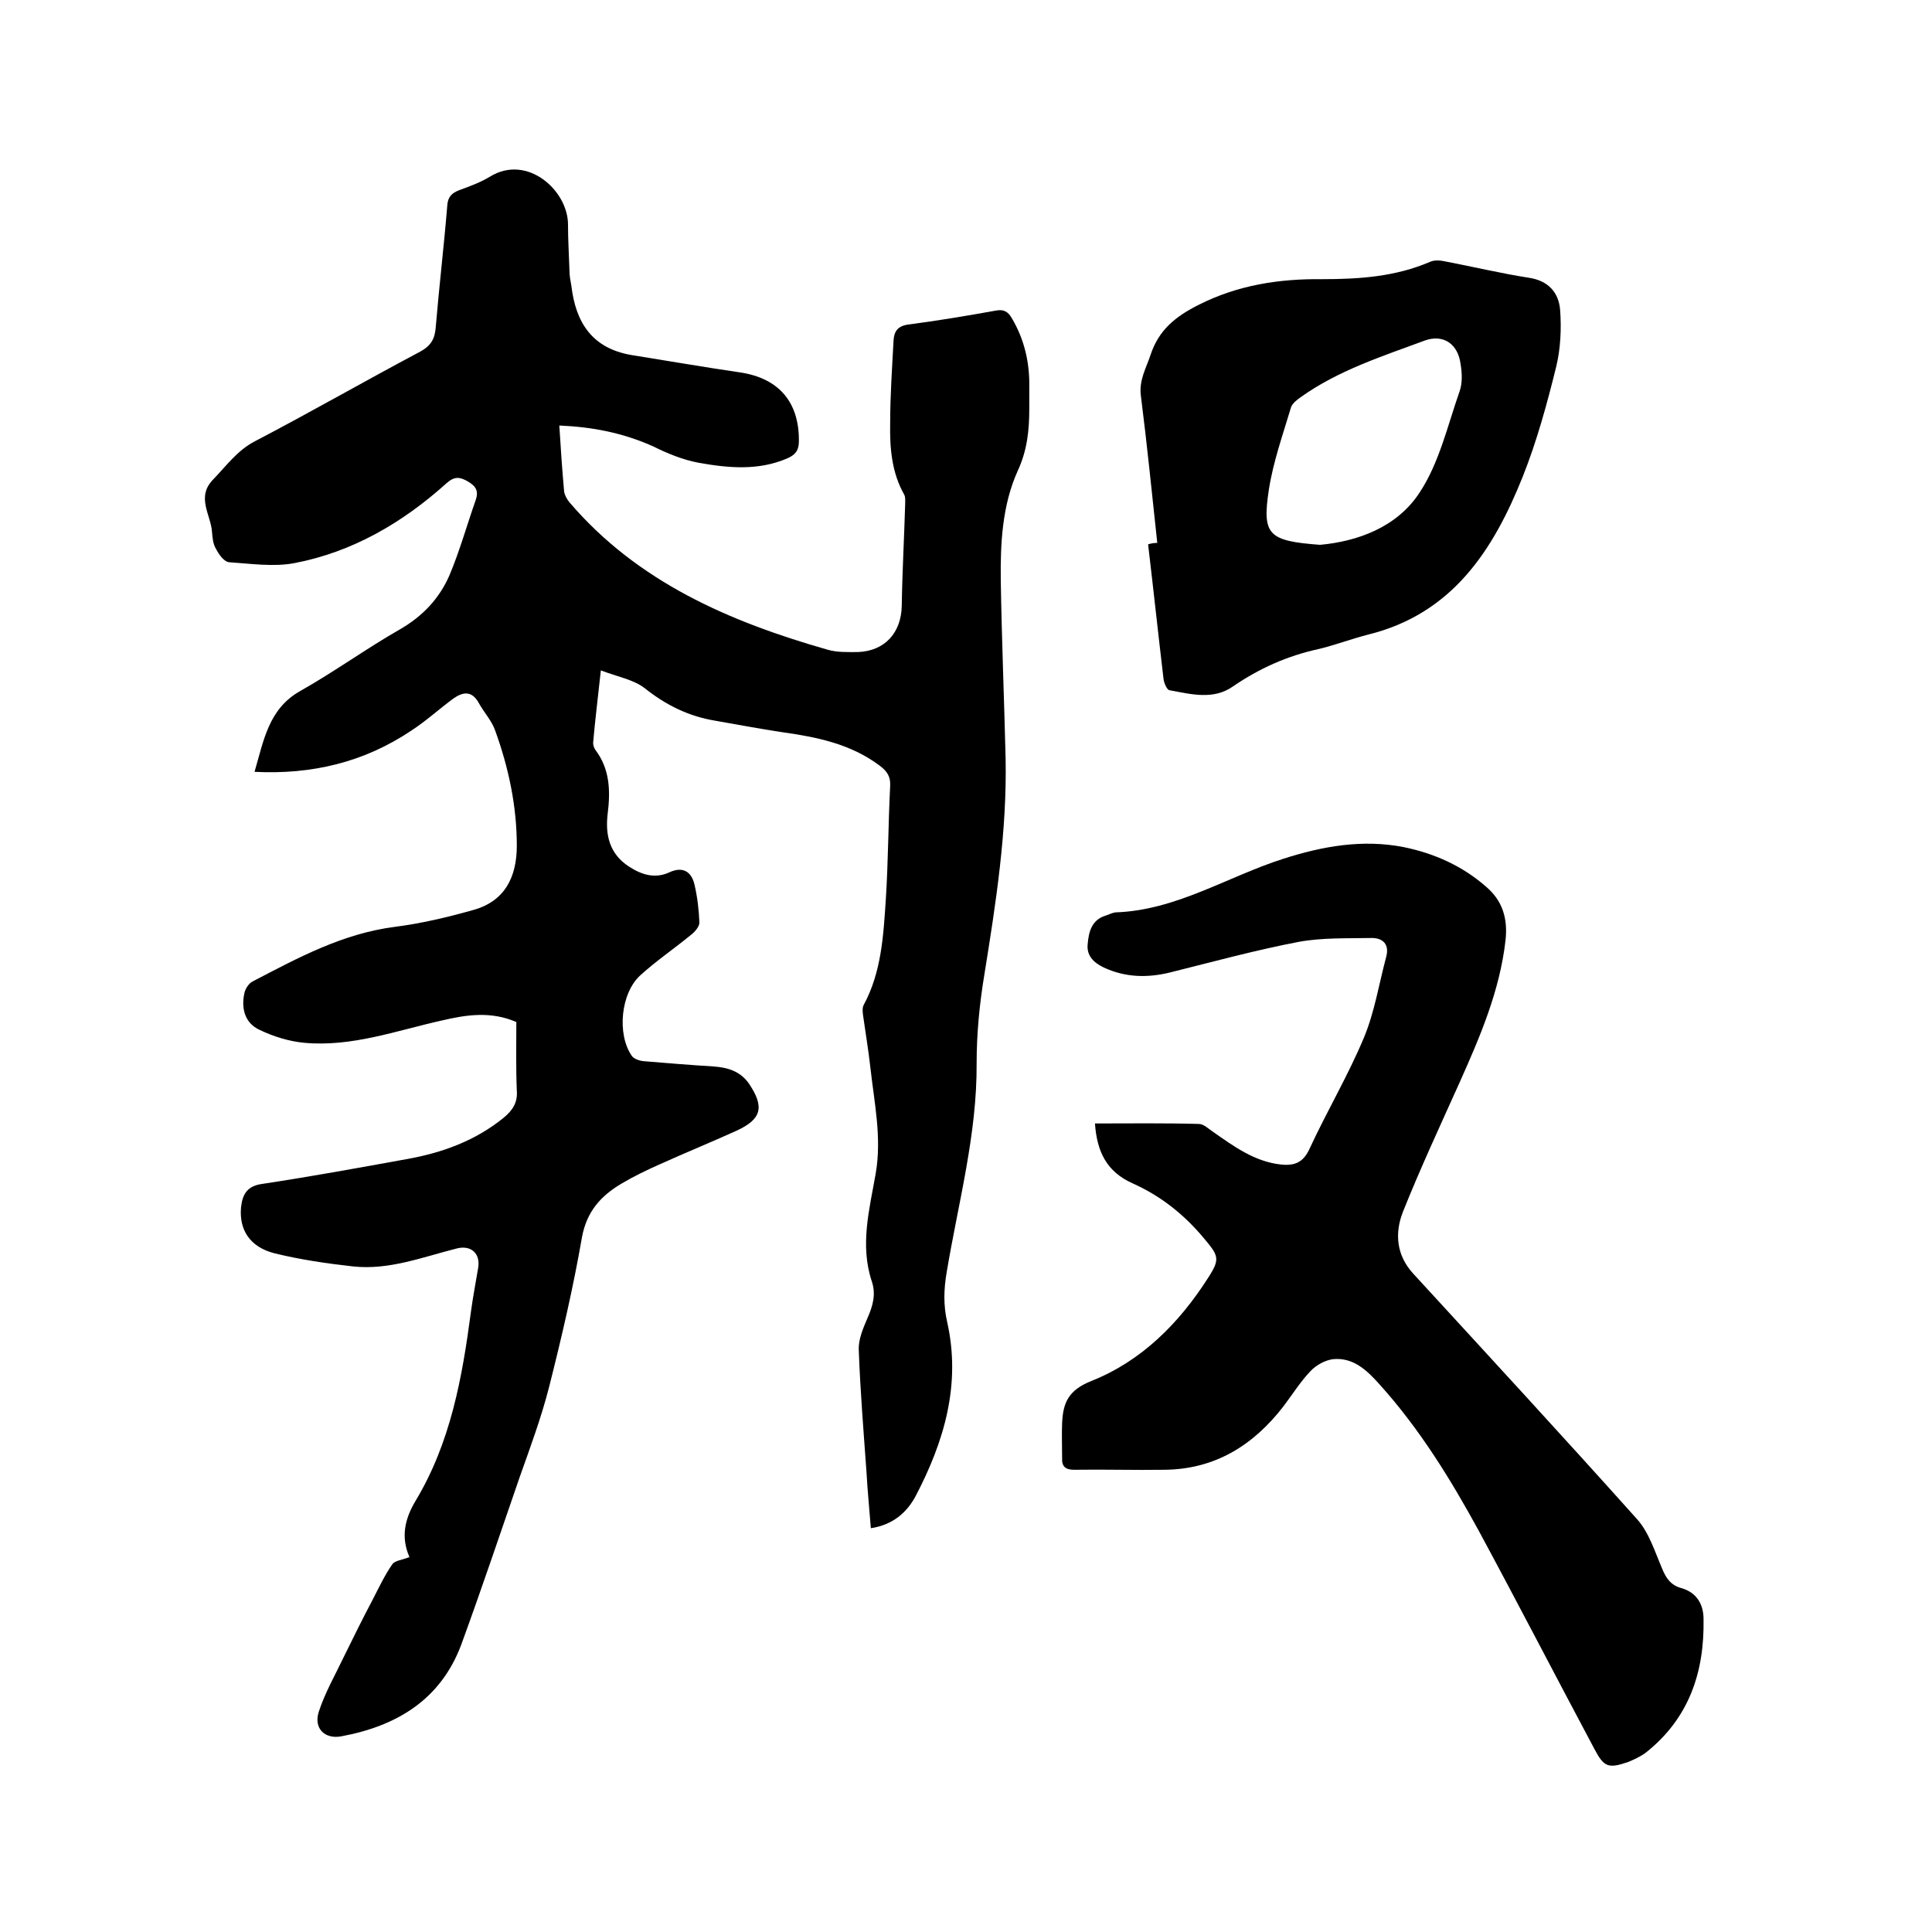
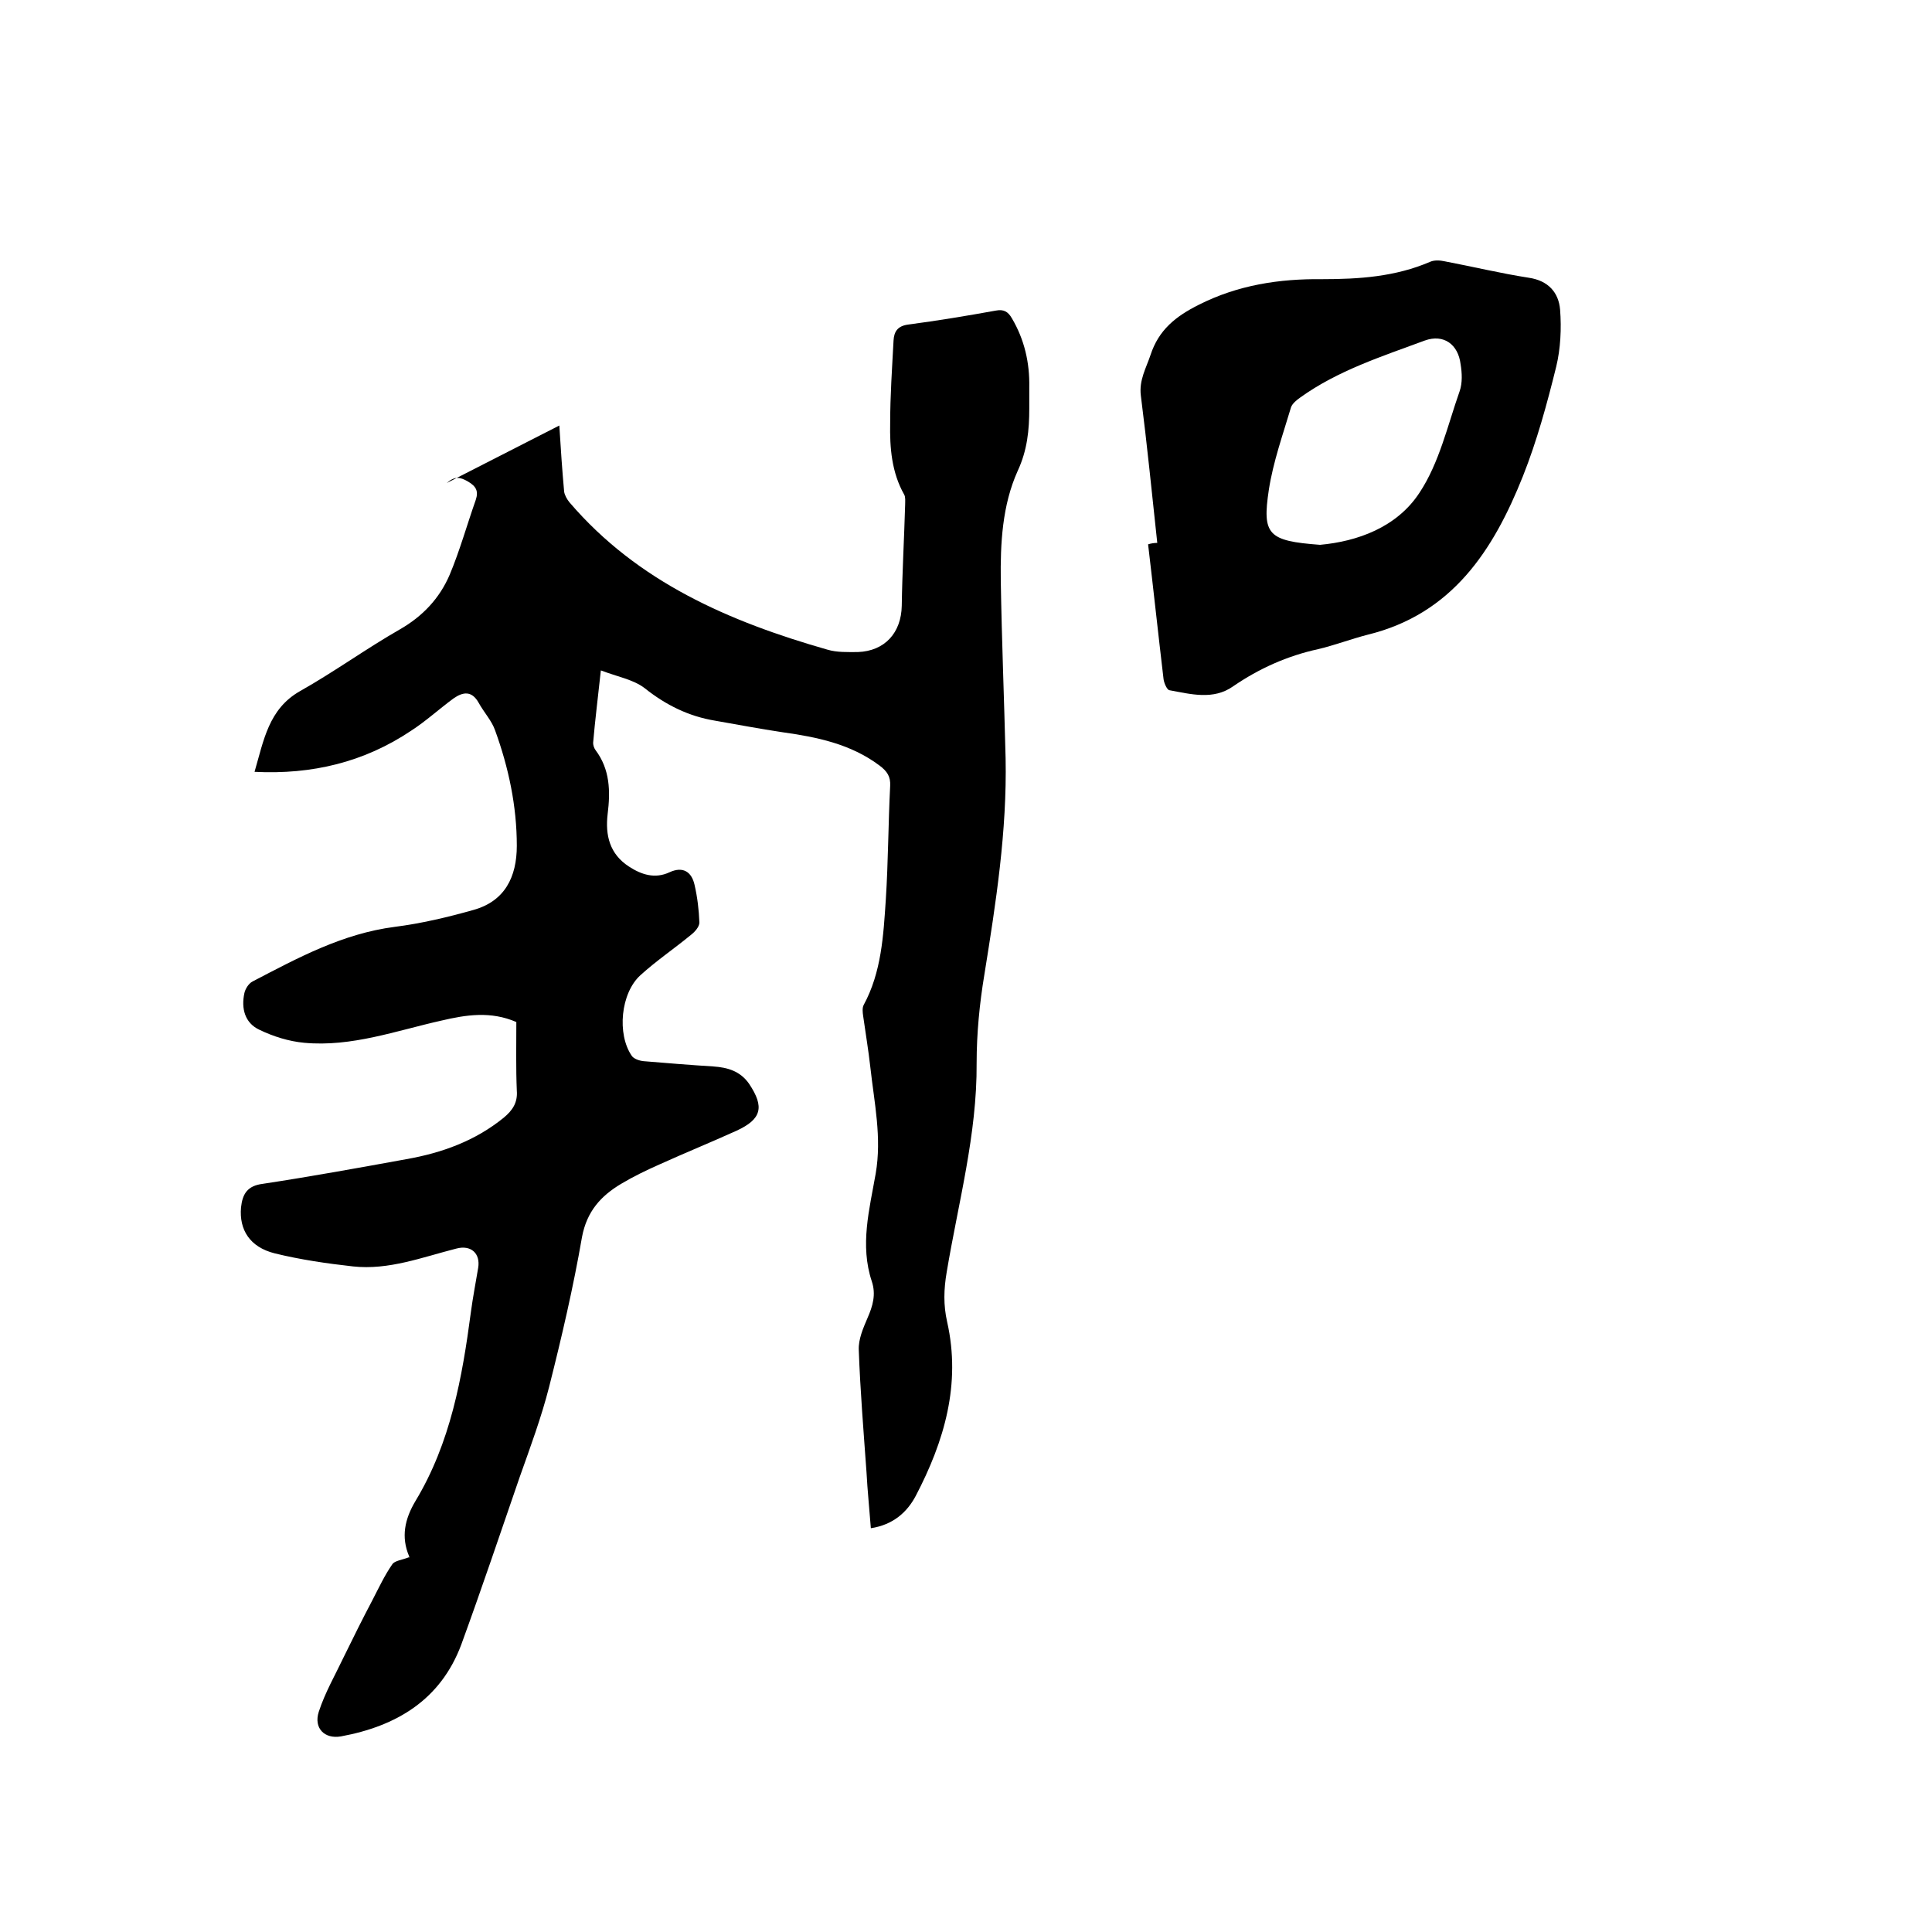
<svg xmlns="http://www.w3.org/2000/svg" enable-background="new 0 0 400 400" viewBox="0 0 400 400">
-   <path d="m115.8 88.1c.3 4.9.6 9.3 1 13.7.1.7.6 1.6 1.1 2.2 14.1 16.5 33.1 24.7 53.4 30.5 2 .6 4.2.5 6.3.5 5.6-.2 9-4 9.1-9.6.1-7 .5-13.9.7-20.9 0-.7.1-1.6-.2-2.1-2.6-4.6-3-9.7-2.9-14.8 0-5.7.4-11.4.7-17.1.1-1.8.8-3 3-3.3 6.1-.8 12.1-1.8 18.2-2.9 1.6-.3 2.5.2 3.3 1.6 2.6 4.4 3.7 9.2 3.6 14.3v4.4c0 4.4-.4 8.6-2.4 12.9-3.2 7.1-3.6 15-3.5 22.7.2 12.3.7 24.5 1 36.8.3 15.1-2 29.9-4.4 44.8-1 6-1.6 12.2-1.6 18.3.1 14.8-3.8 28.9-6.2 43.3-.6 3.5-.7 6.8.1 10.3 2.9 12.9-.6 24.7-6.5 36-1.8 3.4-4.7 6-9.3 6.7-.3-4-.7-7.8-.9-11.6-.6-8.4-1.3-16.9-1.6-25.3-.1-2.2.9-4.5 1.8-6.6 1.1-2.5 1.8-4.9.9-7.6-2.5-7.5-.5-14.9.8-22.3 1.3-7.5-.3-14.7-1.1-22-.4-3.6-1-7.1-1.5-10.7-.1-.7-.2-1.6.1-2.2 3.7-6.8 4.1-14.4 4.6-21.9.5-7.8.5-15.7.9-23.5.1-1.9-.6-3-2.2-4.2-6-4.5-13-5.9-20.1-6.9-4.7-.7-9.4-1.6-14-2.4-5.4-.9-10.1-3.2-14.5-6.7-2.3-1.8-5.7-2.4-9.1-3.7-.6 5.6-1.2 10.3-1.6 15 0 .5.2 1.1.5 1.5 3 4 3.1 8.5 2.5 13.3-.5 4.3.4 8.2 4.4 10.8 2.6 1.7 5.4 2.6 8.4 1.2 2.8-1.3 4.6-.1 5.2 2.6.6 2.6.9 5.2 1 7.8 0 .9-1 2-1.8 2.6-3.4 2.8-7.1 5.3-10.4 8.3-4.1 3.7-4.9 12.2-1.8 16.7.4.6 1.5 1 2.4 1.1 4.8.4 9.7.8 14.5 1.1 3 .2 5.6 1 7.4 3.6 3.2 4.8 2.6 7.3-2.6 9.7-5.3 2.4-10.7 4.6-16 7-2.7 1.2-5.4 2.5-7.9 4-4.2 2.5-7.1 5.7-8.1 11-1.8 10.4-4.2 20.7-6.8 31-1.6 6.3-3.9 12.5-6.1 18.7-4 11.6-7.9 23.2-12.1 34.7-4.3 11.5-13.5 16.9-24.9 19-3.4.6-5.7-1.7-4.6-5.1 1.3-4 3.5-7.8 5.3-11.6 1.9-3.9 3.8-7.7 5.8-11.5 1.3-2.5 2.5-5.1 4.1-7.4.5-.8 2-.9 3.5-1.5 0 .4.1.1 0-.2-1.7-4-.9-7.7 1.3-11.4 7.3-12.1 9.7-25.6 11.5-39.2.4-3 1-6.1 1.5-9.1s-1.5-4.8-4.5-4c-7.1 1.8-14 4.5-21.4 3.7-5.4-.6-10.9-1.4-16.2-2.7-5.2-1.3-7.4-4.9-7-9.5.3-2.8 1.3-4.5 4.5-4.9 9.9-1.5 19.8-3.3 29.7-5.1 7.4-1.3 14.3-3.8 20.2-8.6 1.8-1.5 2.9-3.1 2.7-5.6-.2-4.7-.1-9.5-.1-14.2-5.3-2.3-10.4-1.5-15.5-.3-9.4 2.1-18.6 5.5-28.4 4.6-3.2-.3-6.4-1.3-9.3-2.7-3-1.4-3.8-4.4-3.1-7.6.2-.9.9-2 1.7-2.4 9.4-4.9 18.6-9.9 29.4-11.3 5.5-.7 11-2 16.3-3.5 6.5-1.8 9-6.8 9-13.3 0-8.2-1.7-16.2-4.5-23.9-.7-2-2.3-3.7-3.4-5.7-1.4-2.5-3.2-2.3-5.2-.9-3 2.2-5.7 4.7-8.8 6.7-9.7 6.5-20.5 9.1-32.4 8.5 1.9-6.5 2.9-13 9.4-16.7 7.1-4 13.7-8.8 20.7-12.8 4.7-2.7 8.2-6.4 10.3-11.3 2.1-5 3.6-10.4 5.4-15.5.6-1.8.1-2.8-1.6-3.8s-2.8-1.1-4.4.3c-9.1 8.2-19.5 14.3-31.6 16.6-4.3.8-9 .1-13.5-.2-1-.1-2.1-1.6-2.7-2.8-.6-1-.7-2.2-.8-3.4-.2-3.6-3.4-7.3.3-11 2.7-2.8 4.9-5.9 8.5-7.8 11.5-6 22.8-12.5 34.3-18.6 2.2-1.2 3-2.6 3.2-4.9.7-8.4 1.7-16.8 2.4-25.3.1-1.8.9-2.6 2.4-3.2 2.2-.8 4.4-1.6 6.4-2.8 7.7-4.8 16.2 2.8 16.2 9.9 0 3.2.2 6.3.3 9.5 0 1.1.2 2.1.4 3.2.9 7.6 4.3 12.9 12.4 14.3 7.5 1.2 15 2.5 22.5 3.6 8.1 1.2 12.3 6.2 12.2 14.3 0 1.9-.8 2.8-2.4 3.5-6 2.6-12.3 2-18.4.9-3.2-.6-6.4-1.9-9.4-3.4-6.3-2.8-12.5-4-19.4-4.3z" />
-   <path d="m226.7 232.6c7.3 0 14.4-.1 21.5.1 1 0 2 1 2.9 1.6 4.3 3 8.6 6.2 14.1 6.8 2.8.3 4.6-.4 5.9-3.2 3.6-7.8 8-15.2 11.3-23.1 2.2-5.3 3.1-11.1 4.6-16.7.7-2.6-.7-3.9-3-3.9-5 .1-10.2-.1-15.1.8-8.9 1.7-17.7 4.1-26.5 6.3-4.8 1.2-9.4 1.1-13.9-1-2.1-1-3.6-2.5-3.3-4.9.2-2.4.8-4.9 3.6-5.8.7-.2 1.4-.6 2.1-.7 12.6-.4 23.2-7.4 34.8-11.1 8.1-2.6 16.4-4.1 25-2.4 6.3 1.3 12.1 3.9 17 8.2 3.4 2.9 4.5 6.6 4 11.1-1.2 10.5-5.3 20-9.5 29.4-4 8.9-8.1 17.7-11.7 26.7-1.8 4.5-1.4 9.1 2.1 12.9 15.5 16.9 31.1 33.8 46.4 50.9 2.4 2.7 3.6 6.6 5.1 10.1.8 2 1.8 3.5 4 4.1 3.2.9 4.6 3.4 4.6 6.4.2 11-3 20.6-12 27.7-1.1.8-2.4 1.4-3.6 1.9-4.1 1.4-5 1.1-7-2.7-8-15-15.8-30.1-23.9-45.1-5.9-10.8-12.3-21.2-20.6-30.4-2.6-2.9-5.4-5.6-9.6-5.2-1.6.2-3.5 1.2-4.7 2.5-2.1 2.2-3.7 4.8-5.6 7.3-6.2 8-14.1 13-24.6 13.1-6.2.1-12.5-.1-18.7 0-1.7 0-2.6-.6-2.5-2.4 0-2.4-.1-4.9 0-7.3.2-4.2 1.3-6.8 6.1-8.7 10.3-4.1 18.1-11.9 24.1-21.3 2.6-4 2.2-4.6-.9-8.3-4.1-4.9-8.9-8.7-14.7-11.3-5.4-2.4-7.4-6.6-7.8-12.4z" />
+   <path d="m115.8 88.1c.3 4.9.6 9.3 1 13.7.1.7.6 1.6 1.1 2.2 14.1 16.5 33.1 24.7 53.4 30.5 2 .6 4.2.5 6.3.5 5.6-.2 9-4 9.1-9.6.1-7 .5-13.9.7-20.9 0-.7.1-1.6-.2-2.1-2.6-4.6-3-9.7-2.9-14.8 0-5.7.4-11.4.7-17.1.1-1.8.8-3 3-3.3 6.1-.8 12.1-1.8 18.2-2.9 1.6-.3 2.5.2 3.3 1.6 2.6 4.4 3.7 9.2 3.6 14.3v4.4c0 4.4-.4 8.6-2.4 12.9-3.2 7.1-3.6 15-3.5 22.7.2 12.3.7 24.5 1 36.8.3 15.1-2 29.9-4.4 44.8-1 6-1.6 12.2-1.6 18.3.1 14.8-3.8 28.9-6.2 43.3-.6 3.5-.7 6.8.1 10.3 2.9 12.9-.6 24.7-6.5 36-1.8 3.4-4.7 6-9.3 6.7-.3-4-.7-7.8-.9-11.6-.6-8.4-1.3-16.9-1.6-25.3-.1-2.2.9-4.5 1.8-6.6 1.1-2.5 1.8-4.9.9-7.6-2.5-7.5-.5-14.9.8-22.3 1.3-7.5-.3-14.7-1.1-22-.4-3.6-1-7.1-1.5-10.7-.1-.7-.2-1.6.1-2.2 3.7-6.8 4.1-14.4 4.6-21.9.5-7.8.5-15.7.9-23.5.1-1.9-.6-3-2.2-4.2-6-4.5-13-5.9-20.1-6.9-4.7-.7-9.4-1.6-14-2.4-5.4-.9-10.1-3.2-14.5-6.7-2.3-1.8-5.7-2.4-9.1-3.7-.6 5.6-1.2 10.3-1.6 15 0 .5.2 1.1.5 1.5 3 4 3.1 8.5 2.5 13.3-.5 4.3.4 8.2 4.4 10.8 2.6 1.7 5.4 2.6 8.4 1.2 2.8-1.3 4.6-.1 5.2 2.6.6 2.6.9 5.2 1 7.8 0 .9-1 2-1.8 2.6-3.4 2.8-7.1 5.3-10.4 8.3-4.1 3.7-4.9 12.2-1.8 16.7.4.6 1.5 1 2.4 1.1 4.8.4 9.7.8 14.5 1.1 3 .2 5.6 1 7.4 3.6 3.2 4.8 2.6 7.3-2.6 9.7-5.3 2.4-10.7 4.6-16 7-2.7 1.2-5.4 2.5-7.9 4-4.2 2.5-7.1 5.7-8.1 11-1.8 10.4-4.2 20.7-6.8 31-1.6 6.3-3.9 12.5-6.1 18.7-4 11.6-7.9 23.2-12.1 34.7-4.3 11.5-13.5 16.9-24.9 19-3.4.6-5.7-1.7-4.6-5.1 1.3-4 3.5-7.8 5.3-11.6 1.9-3.9 3.8-7.7 5.8-11.5 1.3-2.5 2.5-5.1 4.1-7.4.5-.8 2-.9 3.5-1.5 0 .4.1.1 0-.2-1.7-4-.9-7.7 1.3-11.4 7.3-12.1 9.7-25.6 11.5-39.2.4-3 1-6.1 1.5-9.1s-1.5-4.8-4.5-4c-7.1 1.8-14 4.5-21.4 3.7-5.4-.6-10.9-1.4-16.2-2.7-5.2-1.3-7.4-4.9-7-9.5.3-2.8 1.3-4.5 4.5-4.9 9.9-1.5 19.8-3.3 29.7-5.1 7.4-1.3 14.3-3.8 20.2-8.6 1.8-1.5 2.9-3.1 2.7-5.6-.2-4.7-.1-9.5-.1-14.2-5.3-2.3-10.4-1.5-15.5-.3-9.4 2.1-18.6 5.5-28.4 4.6-3.2-.3-6.4-1.3-9.3-2.7-3-1.4-3.8-4.4-3.1-7.6.2-.9.9-2 1.7-2.4 9.4-4.9 18.6-9.9 29.4-11.3 5.5-.7 11-2 16.3-3.5 6.5-1.8 9-6.8 9-13.3 0-8.2-1.7-16.2-4.5-23.9-.7-2-2.3-3.7-3.4-5.7-1.4-2.5-3.2-2.3-5.2-.9-3 2.2-5.7 4.7-8.8 6.7-9.7 6.5-20.5 9.1-32.4 8.5 1.9-6.5 2.9-13 9.4-16.7 7.1-4 13.7-8.8 20.7-12.8 4.7-2.7 8.2-6.4 10.3-11.3 2.1-5 3.6-10.4 5.4-15.5.6-1.8.1-2.8-1.6-3.8s-2.8-1.1-4.4.3z" />
  <path d="m239.6 112.4c-1.1-10.2-2.1-20.3-3.4-30.5-.4-3.2 1.1-5.7 2-8.4 1.7-5.2 5.2-8 10-10.4 8.1-4.1 16.7-5.4 25.5-5.3 7.7 0 15.2-.5 22.4-3.6.9-.4 2.1-.3 3-.1 5.8 1.1 11.6 2.5 17.4 3.4 4.1.6 6.2 3.1 6.5 6.6.3 3.9.1 8.1-.8 11.8-1.9 7.7-4 15.4-6.9 22.7-6.1 15.3-14.6 28.5-32.1 32.8-3.5.9-6.9 2.2-10.3 3-6.4 1.4-12.2 4-17.6 7.7-4.1 2.9-8.8 1.6-13.2.8-.5-.1-1.1-1.5-1.2-2.3-1.1-9.3-2.1-18.6-3.2-27.9.6-.2 1.3-.3 1.9-.3zm33.7.4c7.7-.7 15.9-3.6 20.6-10.8 4.1-6.2 5.8-13.9 8.3-21 .6-1.7.5-3.8.2-5.6-.5-4.1-3.5-6.3-7.4-4.9-8.9 3.3-18 6.2-25.8 11.8-.7.5-1.6 1.2-1.9 2-1.7 5.7-3.7 11.3-4.6 17.1-1.4 9.3-.2 10.6 10.6 11.4z" />
</svg>